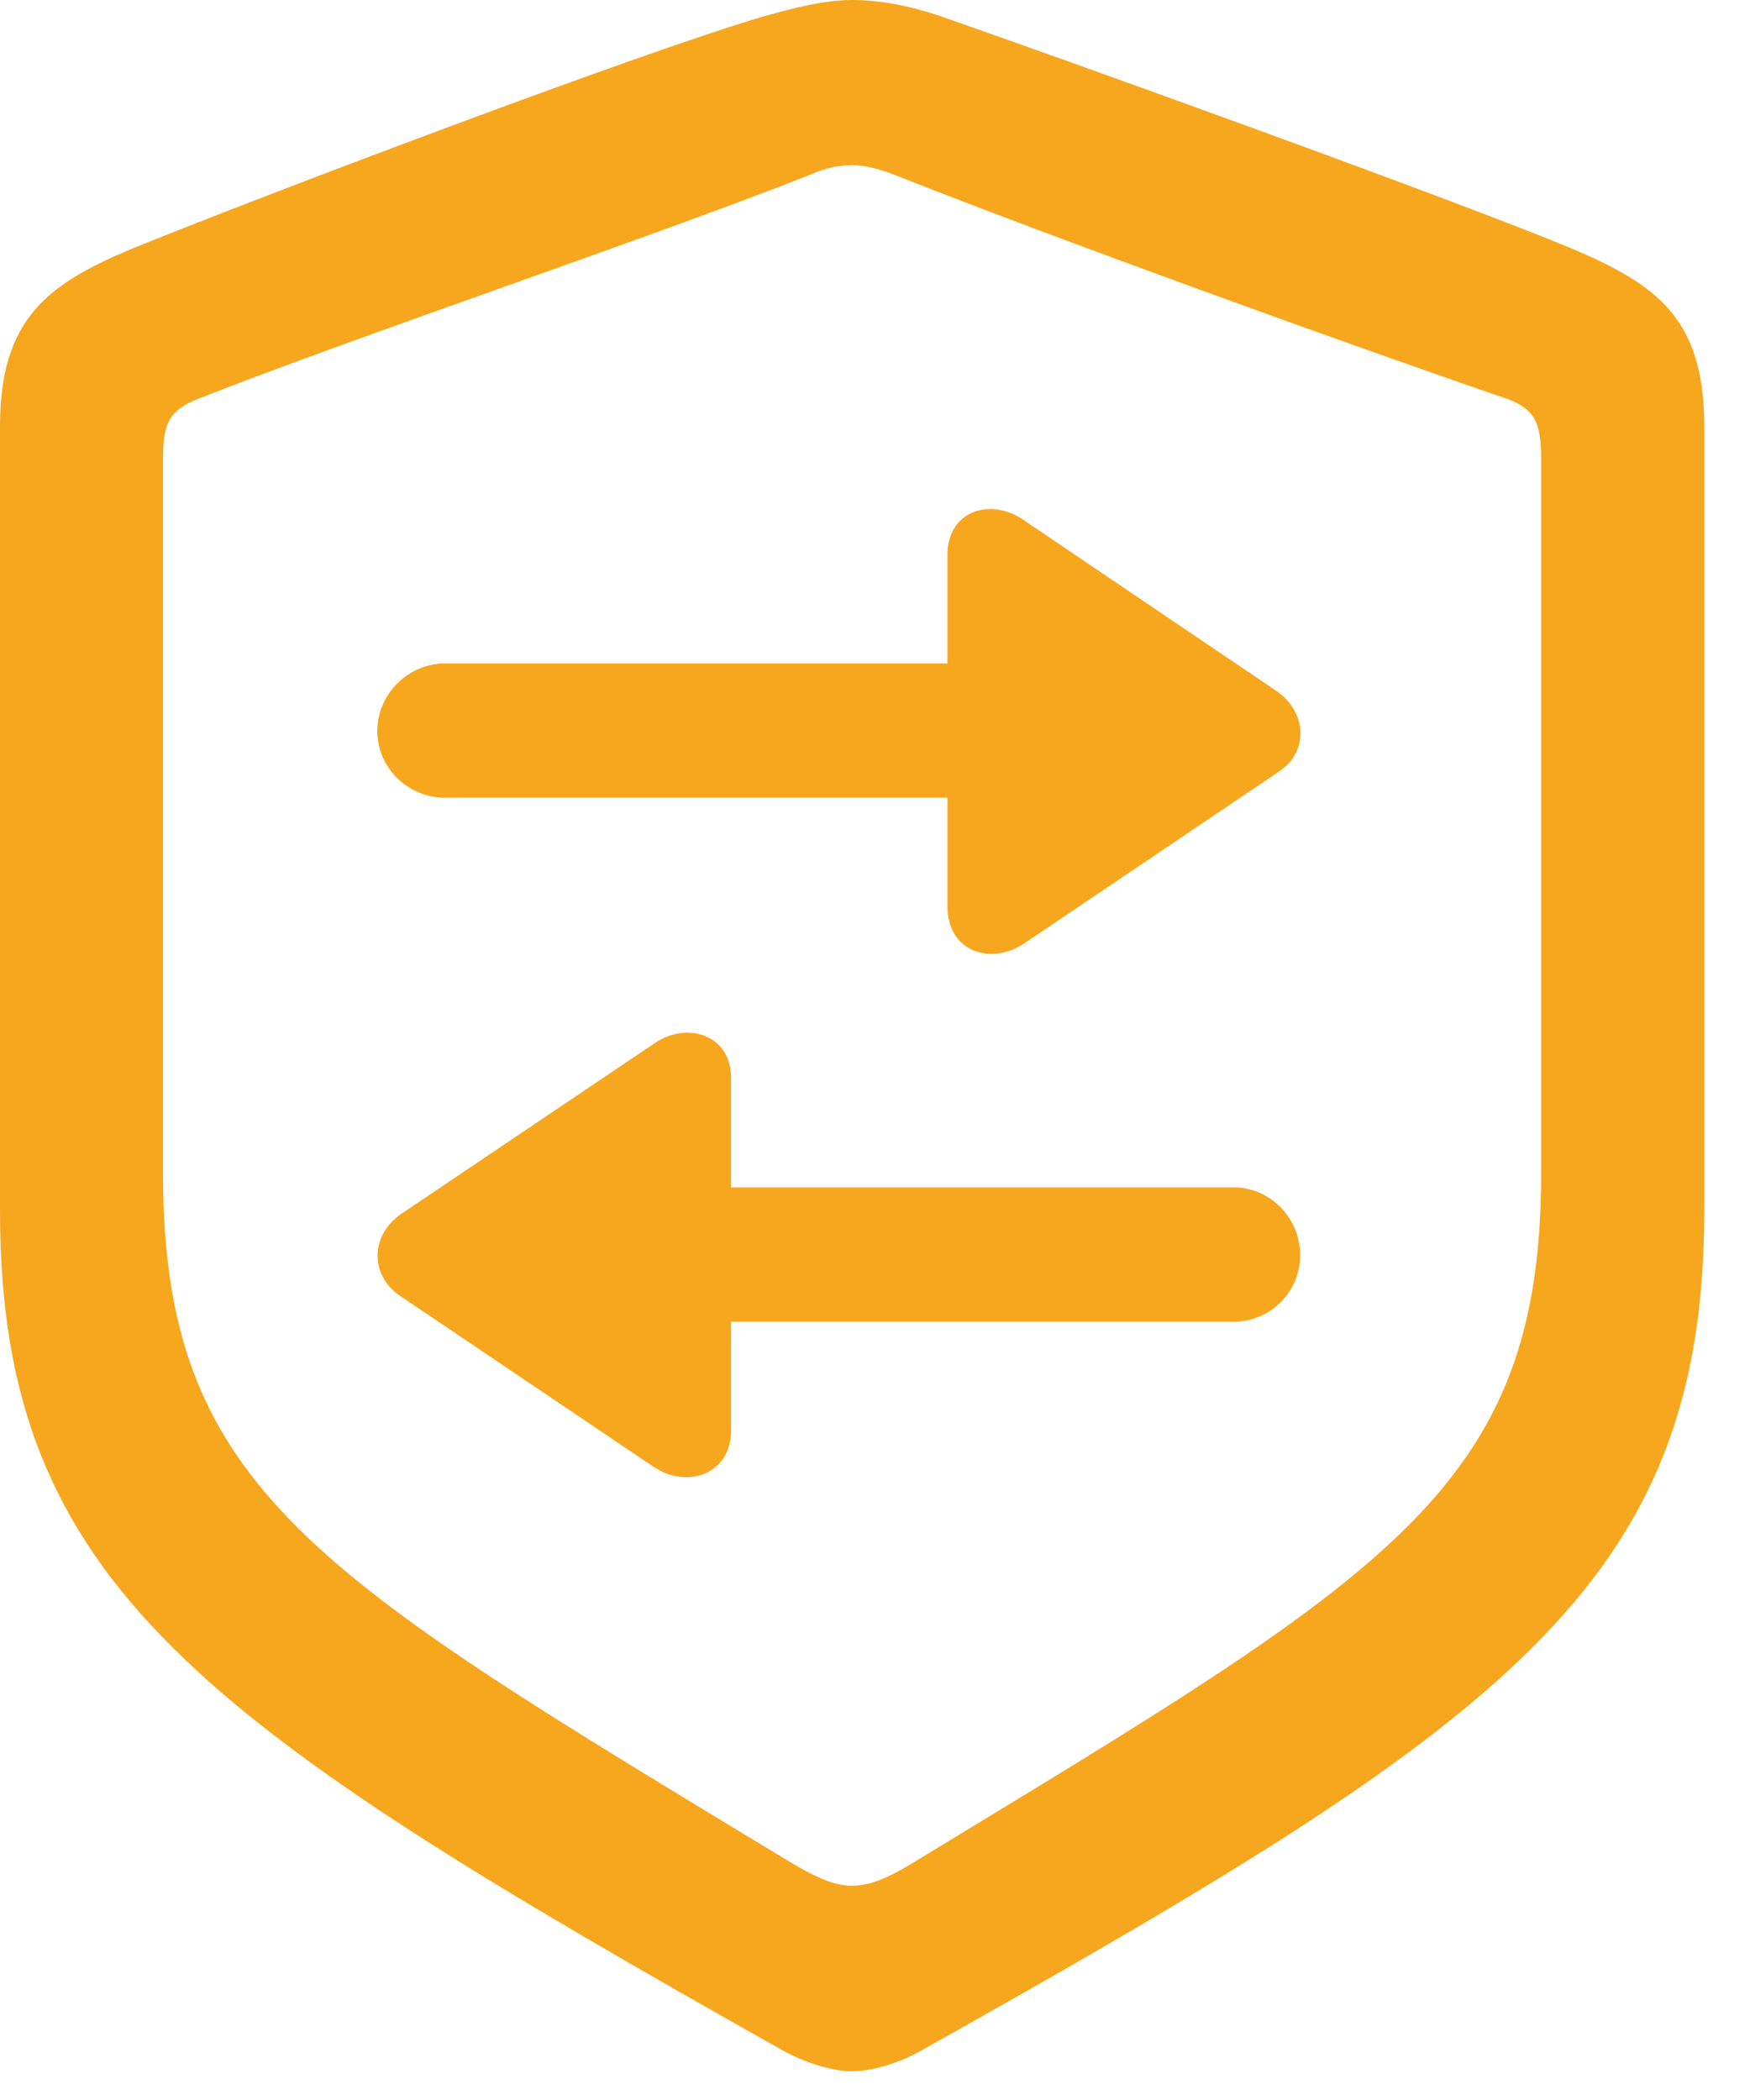
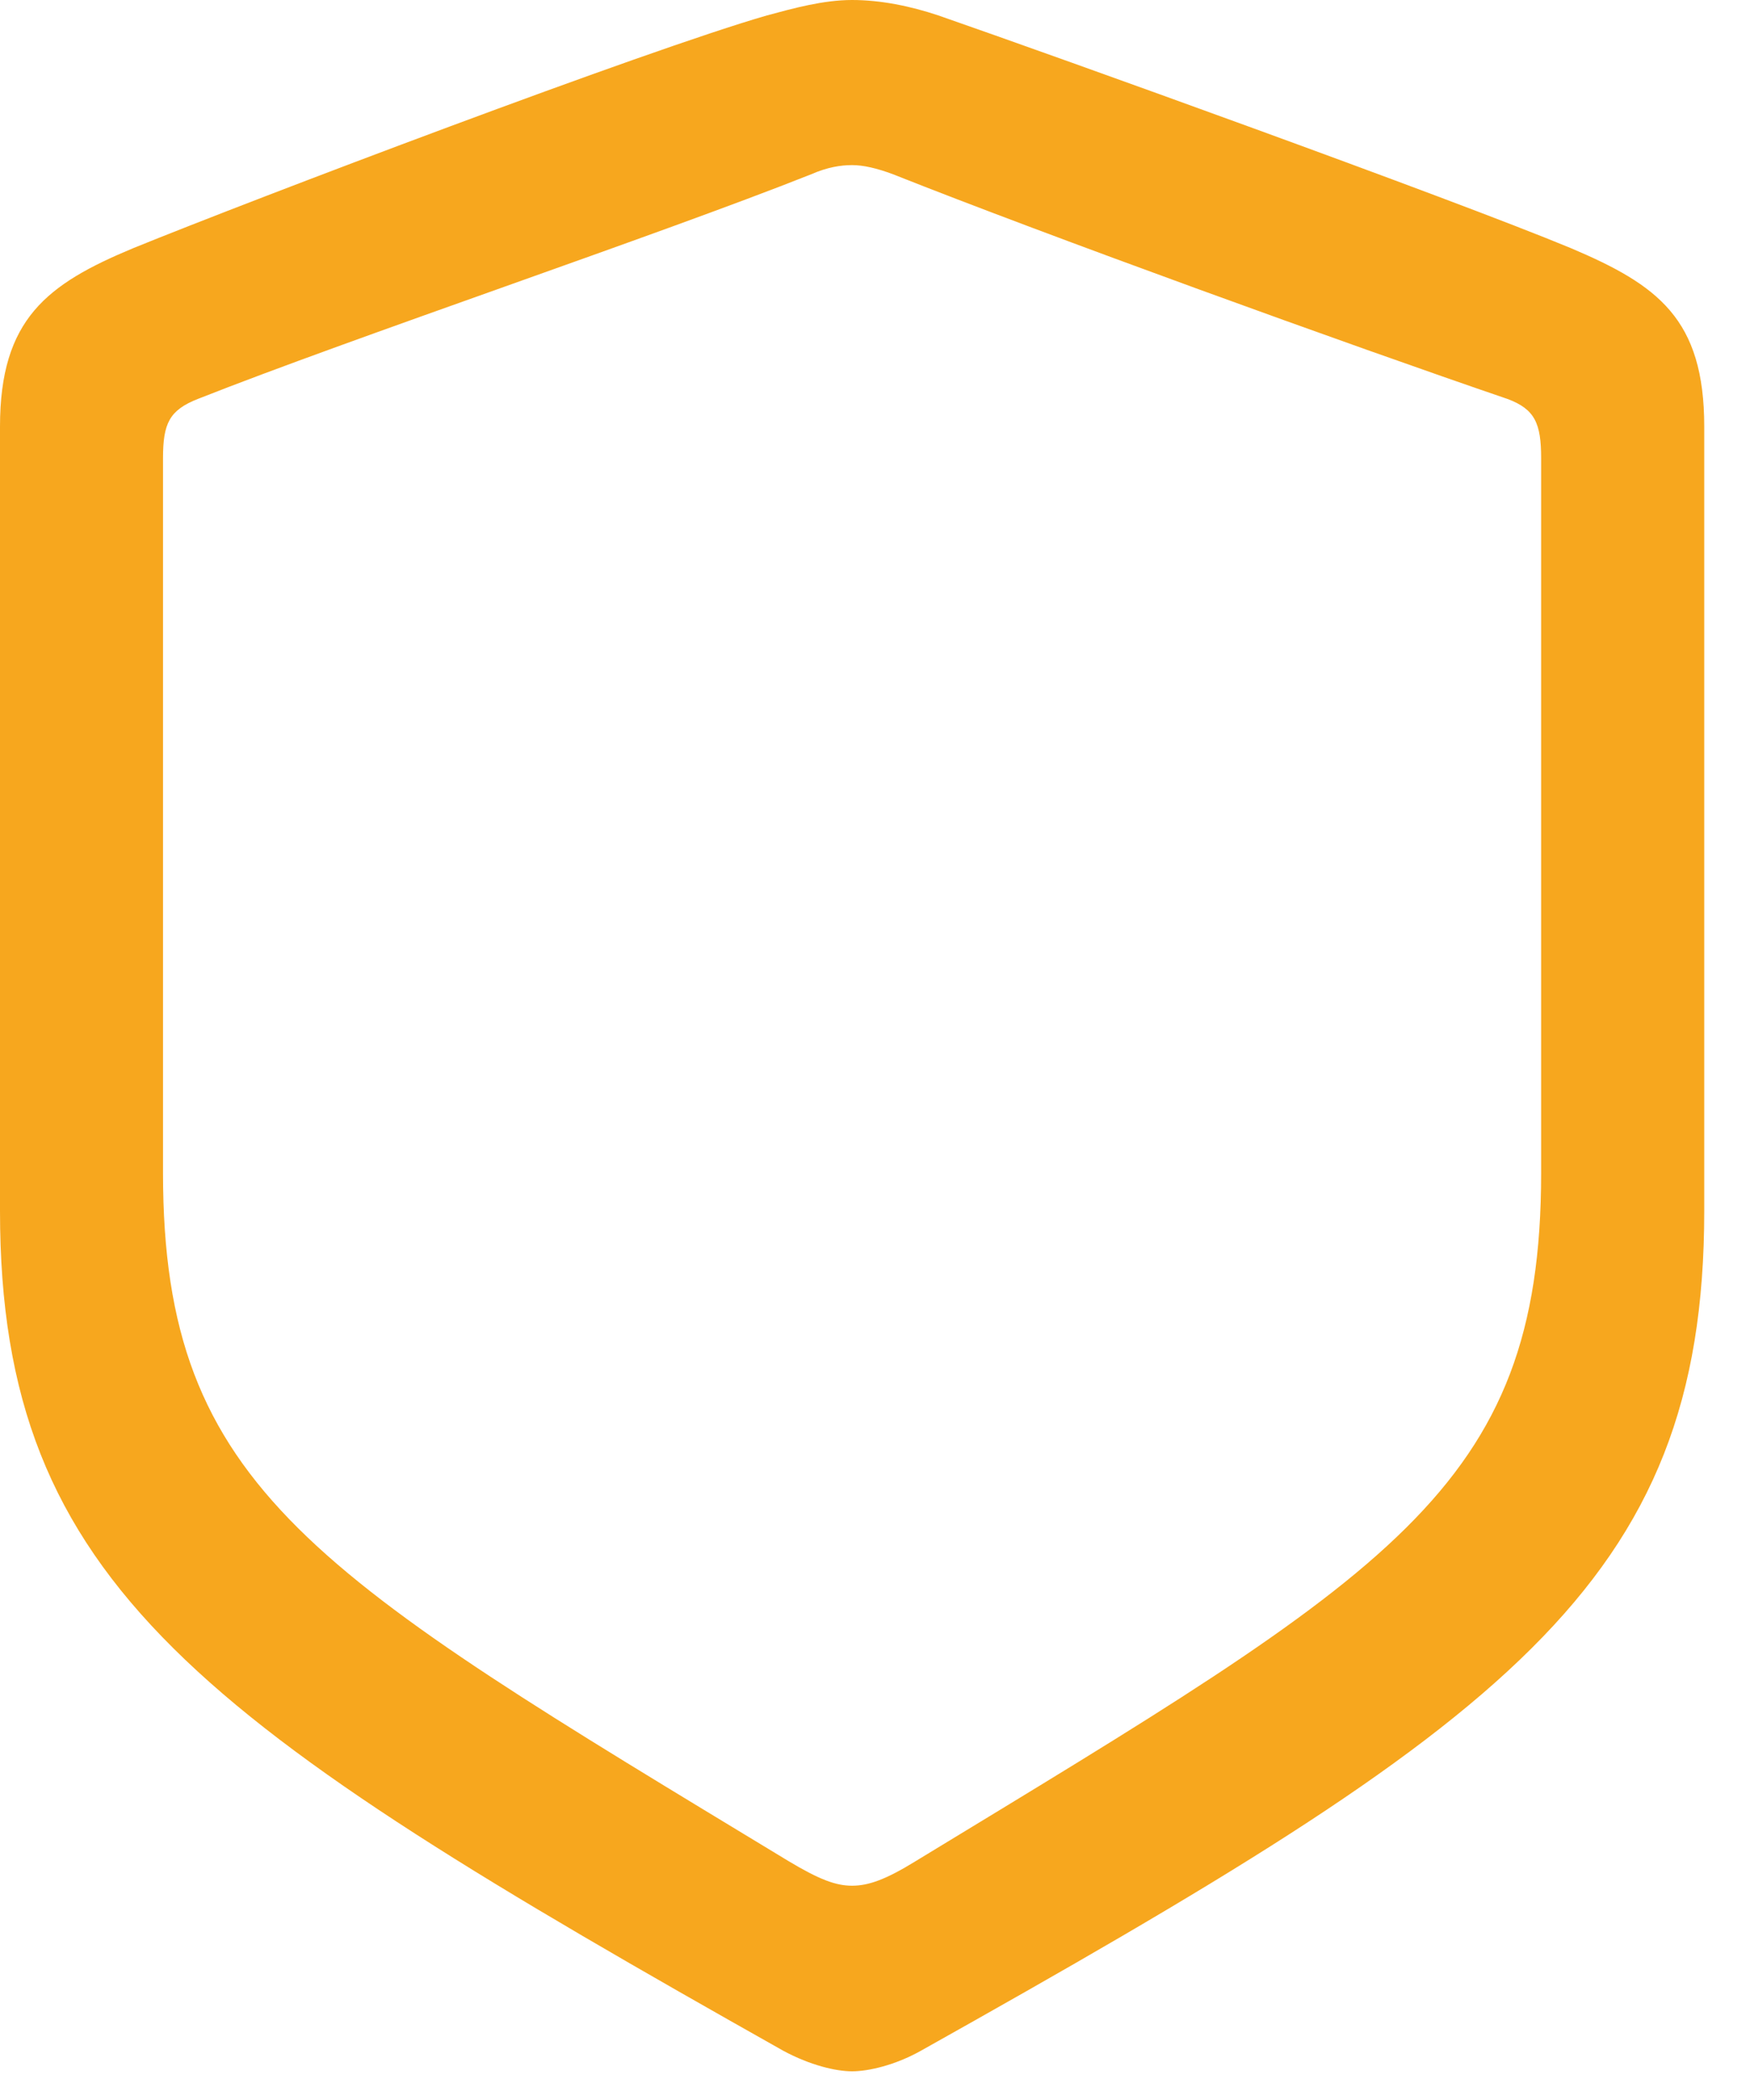
<svg xmlns="http://www.w3.org/2000/svg" width="20" height="24" viewBox="0 0 20 24" fill="none">
  <path d="M9.738 23.672C9.926 23.672 10.23 23.602 10.523 23.438C17.191 19.699 19.477 18.117 19.477 13.84V4.875C19.477 3.645 18.949 3.258 17.953 2.836C16.57 2.262 12.105 0.656 10.723 0.176C10.406 0.07 10.066 0 9.738 0C9.41 0 9.07 0.094 8.766 0.176C7.383 0.574 2.906 2.273 1.523 2.836C0.539 3.246 0 3.645 0 4.875V13.84C0 18.117 2.297 19.688 8.953 23.438C9.258 23.602 9.551 23.672 9.738 23.672ZM9.738 21.551C9.551 21.551 9.363 21.48 9.012 21.27C3.598 17.988 1.863 17.027 1.863 13.406V5.238C1.863 4.84 1.934 4.688 2.262 4.559C4.043 3.855 7.5 2.695 9.27 1.992C9.457 1.91 9.609 1.887 9.738 1.887C9.867 1.887 10.02 1.922 10.207 1.992C11.977 2.695 15.41 3.938 17.227 4.559C17.543 4.676 17.613 4.84 17.613 5.238V13.406C17.613 17.027 15.879 17.977 10.465 21.27C10.125 21.48 9.926 21.551 9.738 21.551Z" fill="#F7A71E" />
-   <path d="M10.828 6.34V7.582H5.086C4.664 7.582 4.312 7.933 4.312 8.355C4.312 8.777 4.664 9.117 5.086 9.117H10.828V10.359C10.828 10.875 11.32 11.039 11.707 10.781L14.625 8.812C14.953 8.59 14.941 8.144 14.59 7.898L11.695 5.941C11.32 5.683 10.828 5.836 10.828 6.34ZM4.559 14.801L7.477 16.769C7.852 17.015 8.355 16.852 8.355 16.348V15.105H14.098C14.52 15.105 14.859 14.765 14.859 14.344C14.859 13.922 14.52 13.57 14.098 13.57H8.355V12.316C8.355 11.824 7.852 11.672 7.488 11.918L4.582 13.875C4.23 14.121 4.23 14.566 4.559 14.801Z" fill="#F7A71E" />
</svg>